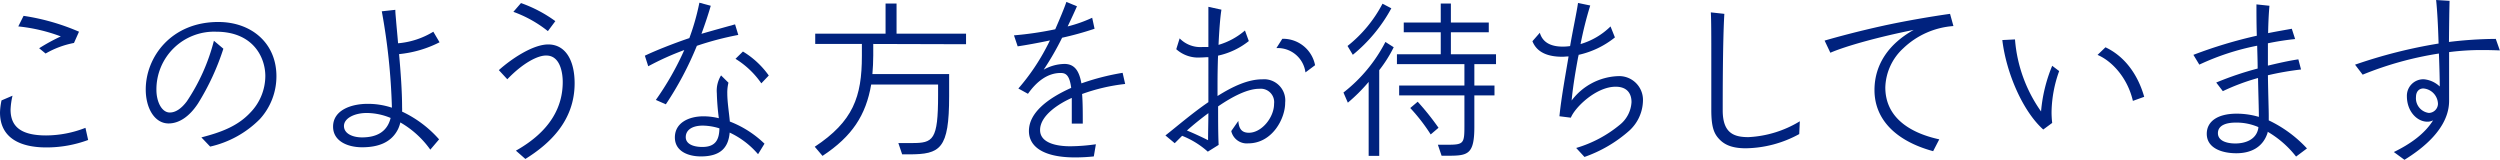
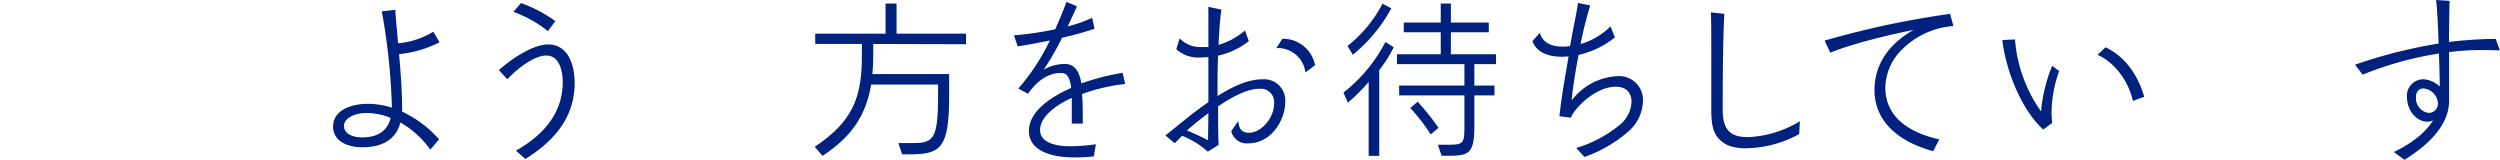
<svg xmlns="http://www.w3.org/2000/svg" viewBox="0 0 473.09 30.24">
  <defs>
    <style>.cls-1{fill:#00227e;}</style>
  </defs>
  <title>heading-welcome-img</title>
  <g id="レイヤー_2" data-name="レイヤー 2">
    <g id="Desktop">
-       <path class="cls-1" d="M8.77,27.9C3.9,27.9,0,26.17,0,21.28A12.36,12.36,0,0,1,.29,19l2.08-.89A13.61,13.61,0,0,0,2,20.73c0,3.2,1.92,4.9,6.75,4.9a20.64,20.64,0,0,0,7.42-1.44l.51,2.3A22.72,22.72,0,0,1,8.77,27.9ZM14,8.13a17.07,17.07,0,0,0-5.37,2l-1.22-1a35.74,35.74,0,0,1,4.1-2.24A32,32,0,0,0,3.46,5l1-2a41.74,41.74,0,0,1,10.49,3Z" />
-       <path class="cls-1" d="M49.18,22.53a19.18,19.18,0,0,1-9.41,5.21L38.11,26c3.58-.93,6.75-2.05,9.18-4.61a10,10,0,0,0,2.92-7C50.21,10.85,47.9,6,40.89,6A10.92,10.92,0,0,0,29.6,17c0,2.24,1,4.29,2.53,4.29,1.08,0,2.17-.71,3.23-2.12A37,37,0,0,0,40.48,7.71l1.79,1.51a46.6,46.6,0,0,1-4.8,10.36c-1.66,2.53-3.62,3.78-5.57,3.78-2.62,0-4.32-2.85-4.32-6.43,0-6.11,4.8-12.77,13.73-12.77,6.21,0,11,3.94,11,10.27A12,12,0,0,1,49.18,22.53Z" />
      <path class="cls-1" d="M75.52,10.24c.29,3.3.57,6.94.57,10.08a6.87,6.87,0,0,1,0,.8,21.54,21.54,0,0,1,7,5.25l-1.66,1.95a17.89,17.89,0,0,0-5.67-5.15,6.37,6.37,0,0,1-.41,1.21c-1.25,2.59-3.78,3.49-6.82,3.49-2.78,0-5.5-1.18-5.5-3.9,0-3.11,3.39-4.32,6.56-4.32a14.39,14.39,0,0,1,4.57.73v-.16A119.18,119.18,0,0,0,72.25,2.14l2.56-.28c0,.54.07,1.18.13,1.88.1,1.28.26,2.82.39,4.45A15.26,15.26,0,0,0,82,6l1.18,2A21.44,21.44,0,0,1,75.52,10.24ZM69.41,21.38c-2.34,0-4.32,1-4.32,2.46S66.75,26,68.51,26c2.75,0,4.77-1.05,5.41-3.68A12,12,0,0,0,69.41,21.38Z" />
      <path class="cls-1" d="M99.42,30.08l-1.79-1.57c6.59-3.71,8.86-8.35,8.86-13,0-1.86-.54-5-3.1-5C101.82,10.46,99,11.87,96,15l-1.6-1.73c2.34-2.11,6.43-4.86,9.34-4.86,3.27,0,5,3,5,7.36C108.73,22.88,104,27.23,99.42,30.08Zm4.26-24.19a22.93,22.93,0,0,0-6.53-3.65L98.59.58A25.28,25.28,0,0,1,105.09,4Z" />
-       <path class="cls-1" d="M131.87,8.67A61.71,61.71,0,0,1,126,19.74l-1.89-.83a55.13,55.13,0,0,0,5.38-9.44,52,52,0,0,0-6.82,3.07l-.64-2c2.08-1,5.57-2.37,8.42-3.33A44.17,44.17,0,0,0,132.35.51l2.15.58c-.42,1.47-1.06,3.42-1.76,5.31,2.3-.67,4.64-1.31,6.36-1.79l.61,2A58,58,0,0,0,131.87,8.67Zm11.58,20.51a15.89,15.89,0,0,0-5.37-4.09c-.23,2.62-1.5,4.51-5.44,4.51-2.46,0-4.93-1-4.93-3.59,0-2.81,2.69-4,5.41-4a12.4,12.4,0,0,1,2.91.36,45.24,45.24,0,0,1-.38-4.74,5.5,5.5,0,0,1,.8-3.36l1.4,1.38a7.86,7.86,0,0,0-.22,2c0,1.7.35,3.78.48,5.35a19.6,19.6,0,0,1,6.56,4.19ZM133,23.77c-2.08,0-3.23.87-3.23,2.18s1.44,1.86,3.14,1.86c2.52,0,3.19-1.41,3.23-3.52A10.92,10.92,0,0,0,133,23.77Zm11.07-8a16.33,16.33,0,0,0-4.89-4.64l1.41-1.38a16.35,16.35,0,0,1,4.89,4.54Z" />
      <path class="cls-1" d="M165.25,8.32V10.5c0,1.24-.07,2.4-.16,3.52h14.52v4.19c0,10-1.66,11-7.61,11h-1.28L170,27.07h2.59c4,0,4.93-.54,4.93-9.06V16H164.86c-1,5.79-3.58,9.79-9.21,13.5l-1.47-1.73c7.26-4.8,8.92-9.44,8.92-17.18V8.32h-8.83V6.37h13.31V.67h2.08v5.7h13.15v2Z" />
      <path class="cls-1" d="M204.77,17.79c.13,1.6.13,3.49.13,5.6l-2.08,0c0-1,0-2.14,0-3.23,0-.61,0-1.15,0-1.63-2.28,1-6,3.26-6,6.08,0,2.43,3.07,3.07,5.69,3.07a35.8,35.8,0,0,0,4.87-.38l-.39,2.3a34.14,34.14,0,0,1-3.55.19c-5.85,0-8.73-1.95-8.73-5,0-3.39,3.42-6.11,8-8.16-.32-2.5-1.09-2.82-2-2.82-2.53,0-4.61,1.7-6.18,3.94l-1.82-1a40.33,40.33,0,0,0,5.47-8.1c.16-.28.32-.64.51-1-2.14.45-4.41.87-6.11,1.12l-.7-2.08a63.48,63.48,0,0,0,7.81-1.15c.83-1.89,1.69-3.94,2.11-5.18l2,.83c-.44,1-1.05,2.33-1.76,3.81a25.47,25.47,0,0,0,4.64-1.64l.45,2.08a59,59,0,0,1-6.14,1.7,54.26,54.26,0,0,1-3.49,6.05,8.19,8.19,0,0,1,3.94-1.09c2,0,2.81,1.47,3.2,3.68a45.48,45.48,0,0,1,7.8-2l.48,2.11A35.23,35.23,0,0,0,204.77,17.79Z" />
      <path class="cls-1" d="M236.19,27.13A3,3,0,0,1,233,24.8l1.34-1.92c.1,1.6.74,2.24,2,2.24,2.4,0,4.76-2.88,4.76-5.47a2.54,2.54,0,0,0-2.78-2.85c-2.21,0-5,1.41-7.81,3.33,0,2.46,0,5.15.1,7.29l-2.05,1.28a16.17,16.17,0,0,0-4.86-3L222.3,27.1l-1.76-1.47c2.12-1.66,5.12-4.25,8.13-6.3V10.82c-.51,0-1,.06-1.5.06a6.21,6.21,0,0,1-4.58-1.57l.64-2.05a5.47,5.47,0,0,0,4.26,1.64c.38,0,.8,0,1.18,0,0-2.84,0-5.5,0-7.61l2.47.54c-.23,1.41-.42,3.87-.55,6.66a13.41,13.41,0,0,0,5-2.72l.73,2a14.12,14.12,0,0,1-5.82,2.76c-.07,1.82-.1,3.74-.1,5.5v2.14c2.85-1.79,5.73-3.16,8.48-3.16a4,4,0,0,1,4.32,4.41C243.23,22.37,240.8,27.13,236.19,27.13ZM224.61,24.7c1.28.51,3.17,1.41,4,1.83,0-1.73.06-3.46.06-5.12C227.2,22.5,225.82,23.61,224.61,24.7Zm22.43-11a5.29,5.29,0,0,0-5.5-4.6l1.12-1.76a6.17,6.17,0,0,1,6.2,5Z" />
      <path class="cls-1" d="M261,13.28V29.5H259v-14a32.43,32.43,0,0,1-3.94,3.93l-.83-1.92a28.91,28.91,0,0,0,7.94-9.57l1.57,1A25,25,0,0,1,261,13.28ZM256,10.37,255,8.7a24.86,24.86,0,0,0,6.62-8l1.67.87A29.33,29.33,0,0,1,256,10.37Zm23,1.76v4.06h3.81v1.86H279V24c0,5.24-1.22,5.47-5,5.47H272.8l-.7-2.08h1.79c3.1,0,3.23-.23,3.23-3.59V18.05H264.77V16.19h12.35V12.13H264.35V10.27h8.29V6.11h-7V4.26h7V.67h1.92V4.26h7.17V6.11h-7.17v4.16h8.54v1.86Zm-8.26,13.31a34,34,0,0,0-3.87-5l1.41-1.19a49.56,49.56,0,0,1,3.94,4.93Z" />
      <path class="cls-1" d="M308.35,24.7a25.42,25.42,0,0,1-8.51,5L298.27,28a23.24,23.24,0,0,0,8.26-4.39,5.9,5.9,0,0,0,2.21-4.29c0-1.63-.84-2.91-3-2.91-3.68,0-7.68,3.87-8.48,5.86L295.1,22c.36-3.61,1.22-8.22,1.73-11.32-.41,0-.8.06-1.15.06-1.89,0-4.67-.35-5.69-2.94l1.4-1.6c.58,2,2.34,2.62,4.32,2.62a9.27,9.27,0,0,0,1.41-.1c.51-3,1.22-6.24,1.5-8.16l2.31.48a70.07,70.07,0,0,0-1.83,7.3A13.54,13.54,0,0,0,304.77,5l.83,2.08a16.69,16.69,0,0,1-6.88,3.3c0,.09,0,.22-.06.32-.39,2.11-1,5.5-1.25,8.32a11.53,11.53,0,0,1,8.73-4.61A4.5,4.5,0,0,1,310.91,19,7.88,7.88,0,0,1,308.35,24.7Z" />
      <path class="cls-1" d="M340.48,25.37a21.58,21.58,0,0,1-10.11,2.69c-2.34,0-3.84-.54-4.9-1.6s-1.63-2.24-1.63-5.66c0-2.37,0-6.24,0-9.89s0-7.1-.09-8.57l2.56.28C326,7.62,326,18,326,20.89c0,4.36,2.18,5.06,4.87,5.06a20.58,20.58,0,0,0,9.72-3Z" />
      <path class="cls-1" d="M360.19,9.12a10.43,10.43,0,0,0-3.42,7.42c0,5.67,4.61,8.61,10.21,9.83l-1.16,2.24c-7.32-2-11.1-6.21-11.1-11.56,0-5,2.88-8.86,7.42-11.39-6.3,1.25-12.73,3-15.77,4.32l-1.09-2.3c2.66-.77,6.47-1.79,11.14-2.82,3.8-.83,8.67-1.69,12.6-2.24l.64,2.31A15.3,15.3,0,0,0,360.19,9.12Z" />
      <path class="cls-1" d="M388.23,21.09a17.22,17.22,0,0,0,.12,2.17l-1.69,1.25c-3.84-3.42-7-10.65-7.75-16.93l2.4-.12a27.21,27.21,0,0,0,4.93,13.63,28.88,28.88,0,0,1,2.11-8.64l1.32,1A23.7,23.7,0,0,0,388.23,21.09Zm15.39-2c-1-4.32-3.91-7.52-6.69-8.7l1.5-1.44c3.75,1.76,6.18,5.31,7.33,9.37Z" />
-       <path class="cls-1" d="M434.5,29.63a18.86,18.86,0,0,0-5.38-4.7l0,.16C428.26,27.84,426,29,423.2,29s-5.6-1-5.6-3.68c0-2.31,2-3.81,5.67-3.81a14.8,14.8,0,0,1,4.19.61c0-1.5-.1-4.23-.16-7.36a41.35,41.35,0,0,0-6.66,2.49l-1.25-1.63a60.21,60.21,0,0,1,7.84-2.65c0-1.44-.06-2.91-.09-4.32a46.86,46.86,0,0,0-10.95,3.58l-1.12-1.85a86.59,86.59,0,0,1,12-3.62C427,4.51,427,2.43,427,.83l2.46.26c-.13,1.5-.22,3.29-.25,5.18,1.56-.32,3.07-.57,4.48-.83l.63,1.95a51.18,51.18,0,0,0-5.15.8v4.23c2-.48,4-.93,5.76-1.19l.51,1.92a54.8,54.8,0,0,0-6.27,1.09c.07,4.57.16,6.21.16,7.81v.73a23.69,23.69,0,0,1,7.23,5.31ZM423.07,23.2c-1.85,0-3.36.54-3.36,2s1.67,1.95,3.3,1.95c1.89,0,4-.73,4.35-2.94l0-.16A10.34,10.34,0,0,0,423.07,23.2Z" />
      <path class="cls-1" d="M469.73,9.47a48.13,48.13,0,0,0-6.27.39c0,4.16,0,8.09,0,9.21,0,5.25-5.12,9.12-8.45,11.17L453,28.77c3.11-1.51,5.83-3.43,7.43-6a2.3,2.3,0,0,1-1.09.26c-1.92,0-3.87-1.92-3.87-4.83A3.12,3.12,0,0,1,458.69,15a5.05,5.05,0,0,1,3,1.37c0-1.28-.06-3.65-.16-6.24a64.11,64.11,0,0,0-14.43,4l-1.44-1.89a94.36,94.36,0,0,1,15.81-4C461.38,5.12,461.22,2,461,0l2.55.16c-.06,1.82-.09,4.74-.12,7.78a77.23,77.23,0,0,1,8.86-.58l.77,2.18C472,9.5,470.91,9.47,469.73,9.47Zm-11.14,7.27c-.83,0-1.4.6-1.4,1.63a2.8,2.8,0,0,0,2.43,3,1.76,1.76,0,0,0,1.73-1.72A3,3,0,0,0,458.59,16.74Z" />
    </g>
  </g>
</svg>